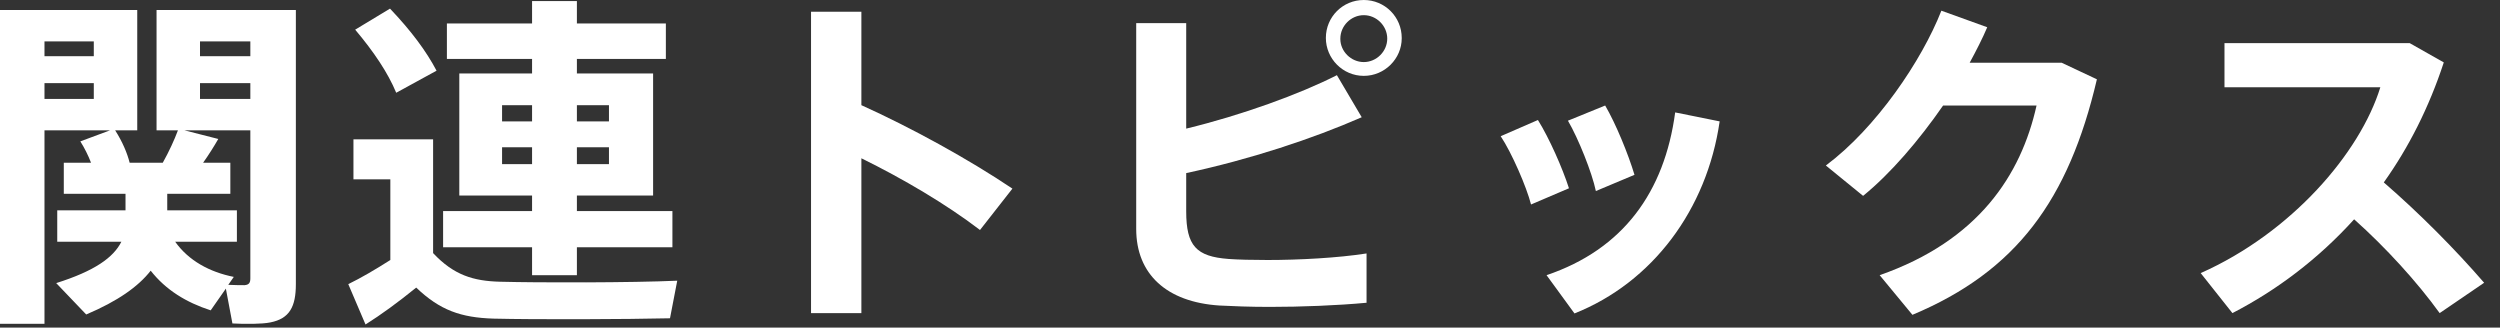
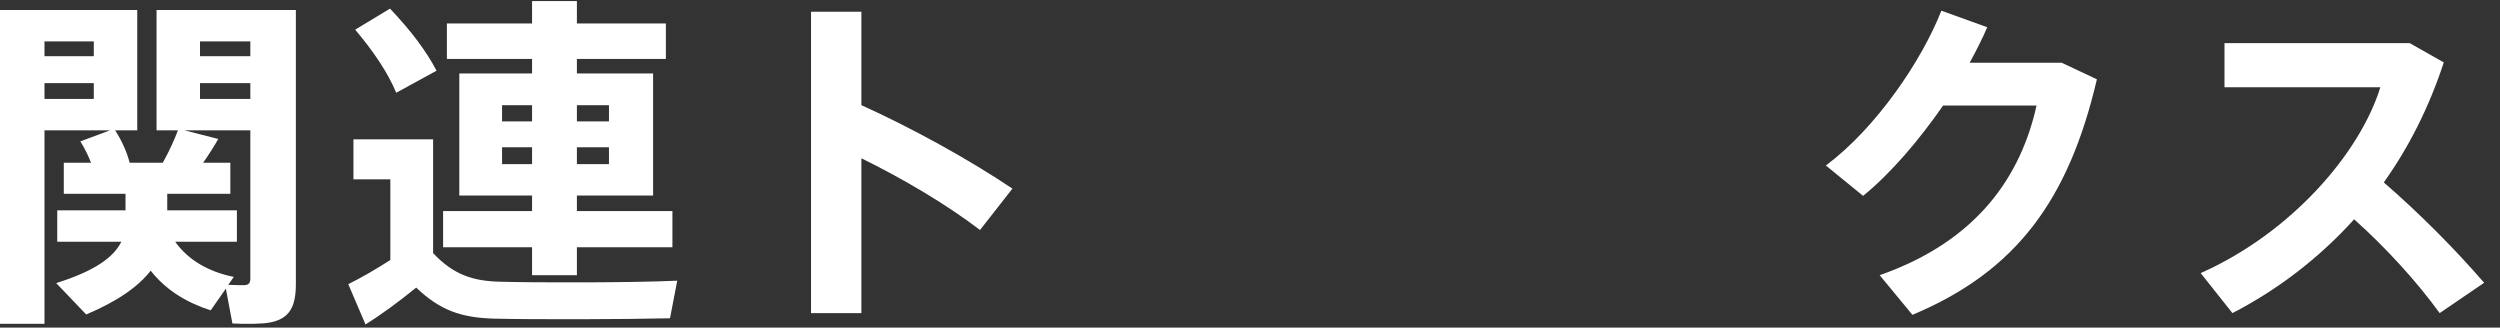
<svg xmlns="http://www.w3.org/2000/svg" width="145" height="19" viewBox="0 0 145 19" fill="none">
  <rect x="0" y="0" width="145" height="19" fill="#333333" stroke="none" />
  <path d="M138.26 10.58C140.34 12.38 142.4 14.46 144.08 16.4L141.5 18.16C140.2 16.36 138.38 14.36 136.54 12.72C134.46 15.02 132.04 16.84 129.48 18.16L127.64 15.84C132.9 13.5 136.88 8.88 138.06 5.06H129.02V2.5H139.76L141.74 3.62C140.88 6.24 139.7 8.56 138.26 10.58Z" fill="white" />
  <path d="M114.24 3.64H119.58L121.62 4.6C119.98 11.6 116.94 15.74 110.92 18.26L109.02 15.96C114.74 13.96 117.22 10.16 118.12 6.12H112.7C111.3 8.14 109.66 10.06 108.06 11.36L105.9 9.6C108.82 7.42 111.46 3.52 112.6 0.62L115.26 1.58C114.98 2.24 114.62 2.94 114.24 3.64Z" fill="white" />
-   <path d="M90.94 7L93.1 6.12C93.72 7.18 94.44 8.94 94.8 10.14L92.56 11.08C92.34 10.02 91.54 8.02 90.94 7ZM97.16 6.52L99.74 7.04C99 12.16 95.84 16.38 91.32 18.18L89.7 15.96C94.14 14.46 96.54 11.14 97.16 6.52ZM87.04 7.9L89.2 6.96C89.86 8.02 90.62 9.74 91 10.92L88.8 11.86C88.54 10.84 87.68 8.86 87.04 7.9Z" fill="white" />
-   <path d="M81.3 2.2V2.22C81.3 3.4 80.32 4.4 79.1 4.4C77.88 4.4 76.9 3.4 76.9 2.2C76.9 0.98 77.88 0 79.1 0C80.32 0 81.3 0.98 81.3 2.2ZM77.74 2.24V2.26C77.74 2.98 78.36 3.6 79.1 3.6C79.84 3.6 80.46 2.98 80.46 2.24C80.46 1.5 79.84 0.88 79.1 0.88C78.36 0.88 77.74 1.5 77.74 2.24ZM77.54 4.36L78.98 6.8C76.1 8.06 72.52 9.24 68.8 10.04V12.26C68.8 14.26 69.38 14.88 71.26 15.02C71.8 15.06 72.62 15.08 73.52 15.08C75.34 15.08 77.6 14.96 79.26 14.7V17.56C77.54 17.72 75.46 17.8 73.64 17.8C72.5 17.8 71.48 17.76 70.72 17.72C67.66 17.52 65.9 15.9 65.9 13.28V1.34H68.8V7.46C72.02 6.68 75.38 5.46 77.54 4.36Z" fill="white" />
  <path d="M49.96 6.1C52.84 7.4 56.16 9.22 58.72 10.94L56.84 13.34C54.88 11.84 52.36 10.36 49.96 9.18V18.16H47.04V0.68H49.96V6.1Z" fill="white" />
  <path d="M20.6 1.72L22.62 0.5C23.84 1.78 24.72 2.96 25.32 4.1L22.98 5.38C22.5 4.22 21.68 3 20.6 1.72ZM33.46 7.04H35.32V6.1H33.46V7.04ZM29.12 6.1V7.04H30.86V6.1H29.12ZM33.46 9.52H35.32V8.54H33.46V9.52ZM29.12 8.54V9.52H30.86V8.54H29.12ZM25.7 12.24H30.86V11.34H26.64V4.26H30.86V3.42H25.92V1.36H30.86V0.06H33.46V1.36H38.62V3.42H33.46V4.26H37.88V11.34H33.46V12.24H39V14.34H33.46V15.96H30.86V14.34H25.7V12.24ZM25.12 14.68C26.32 15.96 27.46 16.3 29 16.34C31.24 16.4 36.66 16.4 39.28 16.28L38.86 18.46C36.32 18.52 31.1 18.54 28.62 18.48C26.74 18.42 25.52 18 24.14 16.68C23.08 17.54 22.12 18.24 21.2 18.82L20.2 16.48C20.94 16.12 21.76 15.64 22.64 15.08V10.4H20.5V8.08H25.12V14.68Z" fill="white" />
  <path d="M5.44 4.82H2.58V5.74H5.44V4.82ZM2.58 3.26H5.44V2.4H2.58V3.26ZM14.52 4.82H11.6V5.74H14.52V4.82ZM11.6 3.26H14.52V2.4H11.6V3.26ZM13.1 16.74L12.22 18C10.8 17.54 9.62 16.82 8.74 15.7C8.02 16.62 6.84 17.46 5 18.24L3.26 16.42C5.48 15.72 6.58 14.94 7.04 14.02H3.32V12.2H7.28V11.24H3.7V9.44H5.28C5.12 9.02 4.9 8.58 4.66 8.2L6.38 7.56H2.58V18.78H0V0.58H1.68H2.58H7.96V7.56H6.68C7.1 8.22 7.38 8.88 7.52 9.44H9.44C9.8 8.8 10.12 8.1 10.32 7.56H9.08V0.58H14.52H15.96H17.16V16.48C17.16 17.78 16.8 18.48 15.68 18.7C15.2 18.8 14.22 18.8 13.48 18.76L13.1 16.74ZM10.16 14.02C10.94 15.12 12.16 15.78 13.56 16.06L13.24 16.52C13.62 16.54 14.02 16.54 14.18 16.54C14.46 16.52 14.52 16.38 14.52 16.14V7.56H10.7L12.66 8.06C12.42 8.48 12.12 8.96 11.78 9.44H13.36V11.24H9.7V12.2H13.74V14.02H10.16Z" fill="white" />
</svg>